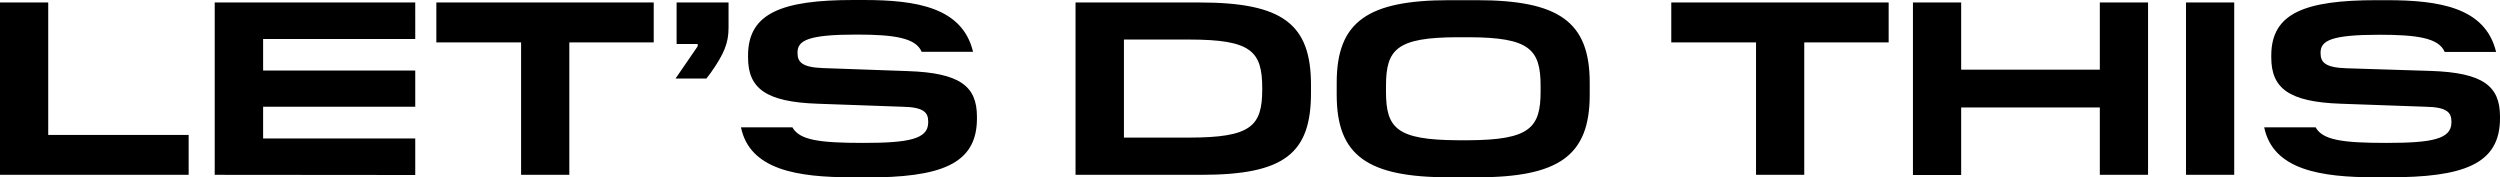
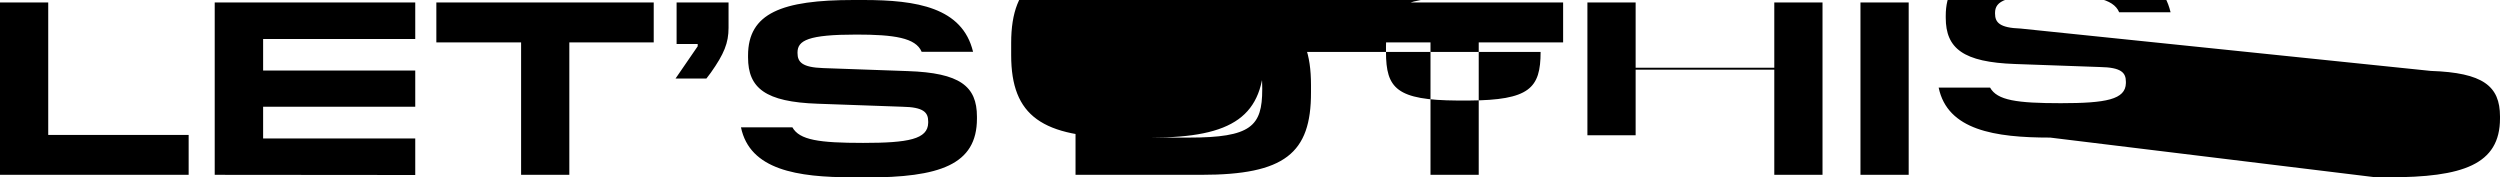
<svg xmlns="http://www.w3.org/2000/svg" viewBox="0 0 1410 100">
-   <path d="M0 98.6V1.4h27.2v74.7h79.2v22.5H0zm121.1 0V1.4h113.1V22h-85.8v17.8h85.8v20.4h-85.8v17.9h85.8v20.6l-113.1-.1zm172.8 0V23.9h-47.8V1.4h122.6v22.5h-47.6v74.7h-27.2zM381 44.3l12.5-18.2v-1.3h-11.9V1.4h29.3v14.3c0 8.5-2.5 14.7-10 25.3l-2.5 3.3H381zm99.8 55.7c-31.2 0-57.9-4.2-62.9-28.2h29c4 7.2 15.1 8.8 39.9 8.8 25.6 0 36.5-2.1 36.7-11.3v-.8c0-5.1-2.6-8.1-14.6-8.3l-47.8-1.7c-29.4-1-39.2-8.8-39.2-26.1v-1.1C421.9 7.4 441 0 481.4 0h5.6c30 0 55.8 4.2 61.8 29.2h-29c-3.3-7.9-15.6-9.7-36.8-9.7-27.2 0-33.2 3.3-33.2 10.1v.3c0 5.1 2.6 8.1 14.4 8.5l47.8 1.7c29.4 1 39 8.5 39 25.7v1.1c0 26.1-21.1 33.2-62.8 33.2h-7.4v-.1zm196.8-1.4h-71V1.4h69.9c46.9 0 62.9 12.1 62.9 46.5v4.2c.1 34.4-14.9 46.5-61.8 46.5zm-43.7-21h36.7c35 0 41.3-6.4 41.3-27.2v-.6c0-21-6.2-27.5-41.3-27.5h-36.7v55.3zM817.5 100c-46.1 0-63.6-12.1-63.6-46.5v-6.9c0-34.4 17.5-46.5 63.6-46.5h15.3c46.3 0 63.8 12.1 63.8 46.5v6.9c0 34.4-17.5 46.5-63.8 46.5h-15.3zm51.4-48.3v-3.2c0-20.7-6.2-27.4-40.4-27.5H822c-34.3.1-40.3 6.8-40.3 27.5v3.2c0 20.6 6 27.2 40.3 27.4h6.5c34.1-.2 40.4-6.9 40.4-27.4zm121.5 46.9V23.9h-47.8V1.4h122.6v22.5h-47.6v74.7h-27.2zm193.9 0v-38h-78.2v38.1h-27.2V1.4h27.2v37.9h78.2V1.4h27.2v97.2h-27.2zm48.6 0V1.4h27.2v97.2h-27.2zm107 1.4c-31.2 0-57.9-4.2-62.9-28.2h29c4 7.2 15.1 8.8 39.9 8.8 25.6 0 36.5-2.1 36.7-11.3v-.8c0-5.1-2.6-8.1-14.6-8.3l-47.8-1.7c-29.4-1-39.2-8.8-39.2-26.1v-1.1c0-23.9 19-31.2 59.4-31.2h5.6c30 0 55.8 4.2 61.8 29.2h-29c-3.3-7.9-15.6-9.7-36.8-9.7-27.2 0-33.2 3.3-33.2 10.1v.3c0 5.1 2.6 8.1 14.4 8.5L1371 40c29.4 1 39 8.5 39 25.7v1.1c0 26.1-21.1 33.2-62.8 33.2h-7.3z" />
+   <path d="M0 98.6V1.4h27.2v74.7h79.2v22.5H0zm121.1 0V1.4h113.1V22h-85.8v17.8h85.8v20.4h-85.8v17.9h85.8v20.6l-113.1-.1zm172.8 0V23.9h-47.8V1.4h122.6v22.5h-47.6v74.7h-27.2zM381 44.3l12.5-18.2v-1.3h-11.9V1.4h29.3v14.3c0 8.5-2.5 14.7-10 25.3l-2.5 3.3H381zm99.8 55.7c-31.2 0-57.9-4.2-62.9-28.2h29c4 7.2 15.1 8.8 39.9 8.8 25.6 0 36.5-2.1 36.7-11.3v-.8c0-5.1-2.6-8.1-14.6-8.3l-47.8-1.7c-29.4-1-39.2-8.8-39.2-26.1v-1.1C421.9 7.4 441 0 481.4 0h5.6c30 0 55.8 4.2 61.8 29.2h-29c-3.3-7.9-15.6-9.7-36.8-9.7-27.2 0-33.2 3.3-33.2 10.1v.3c0 5.1 2.6 8.1 14.4 8.5l47.8 1.7c29.4 1 39 8.5 39 25.7v1.1c0 26.1-21.1 33.2-62.8 33.2h-7.4v-.1zm196.8-1.4h-71V1.4h69.9c46.9 0 62.9 12.1 62.9 46.5v4.2c.1 34.4-14.9 46.5-61.8 46.5zm-43.7-21h36.7c35 0 41.3-6.4 41.3-27.2v-.6c0-21-6.2-27.5-41.3-27.5h-36.7v55.3zc-46.1 0-63.6-12.1-63.6-46.5v-6.9c0-34.4 17.5-46.5 63.6-46.5h15.3c46.3 0 63.8 12.1 63.8 46.5v6.9c0 34.4-17.5 46.5-63.8 46.5h-15.3zm51.4-48.3v-3.2c0-20.7-6.2-27.4-40.4-27.5H822c-34.3.1-40.3 6.8-40.3 27.5v3.2c0 20.6 6 27.2 40.3 27.4h6.5c34.1-.2 40.4-6.9 40.4-27.4zm121.5 46.9V23.9h-47.8V1.4h122.6v22.5h-47.6v74.7h-27.2zm193.9 0v-38h-78.2v38.1h-27.2V1.4h27.2v37.9h78.2V1.4h27.2v97.2h-27.2zm48.6 0V1.4h27.2v97.2h-27.2zm107 1.4c-31.2 0-57.9-4.2-62.9-28.2h29c4 7.2 15.1 8.8 39.9 8.8 25.6 0 36.5-2.1 36.7-11.3v-.8c0-5.1-2.6-8.1-14.6-8.3l-47.8-1.7c-29.4-1-39.2-8.8-39.2-26.1v-1.1c0-23.9 19-31.2 59.4-31.2h5.6c30 0 55.8 4.2 61.8 29.2h-29c-3.3-7.9-15.6-9.7-36.8-9.7-27.2 0-33.2 3.3-33.2 10.1v.3c0 5.1 2.6 8.1 14.4 8.5L1371 40c29.4 1 39 8.5 39 25.7v1.1c0 26.1-21.1 33.2-62.8 33.2h-7.3z" />
</svg>